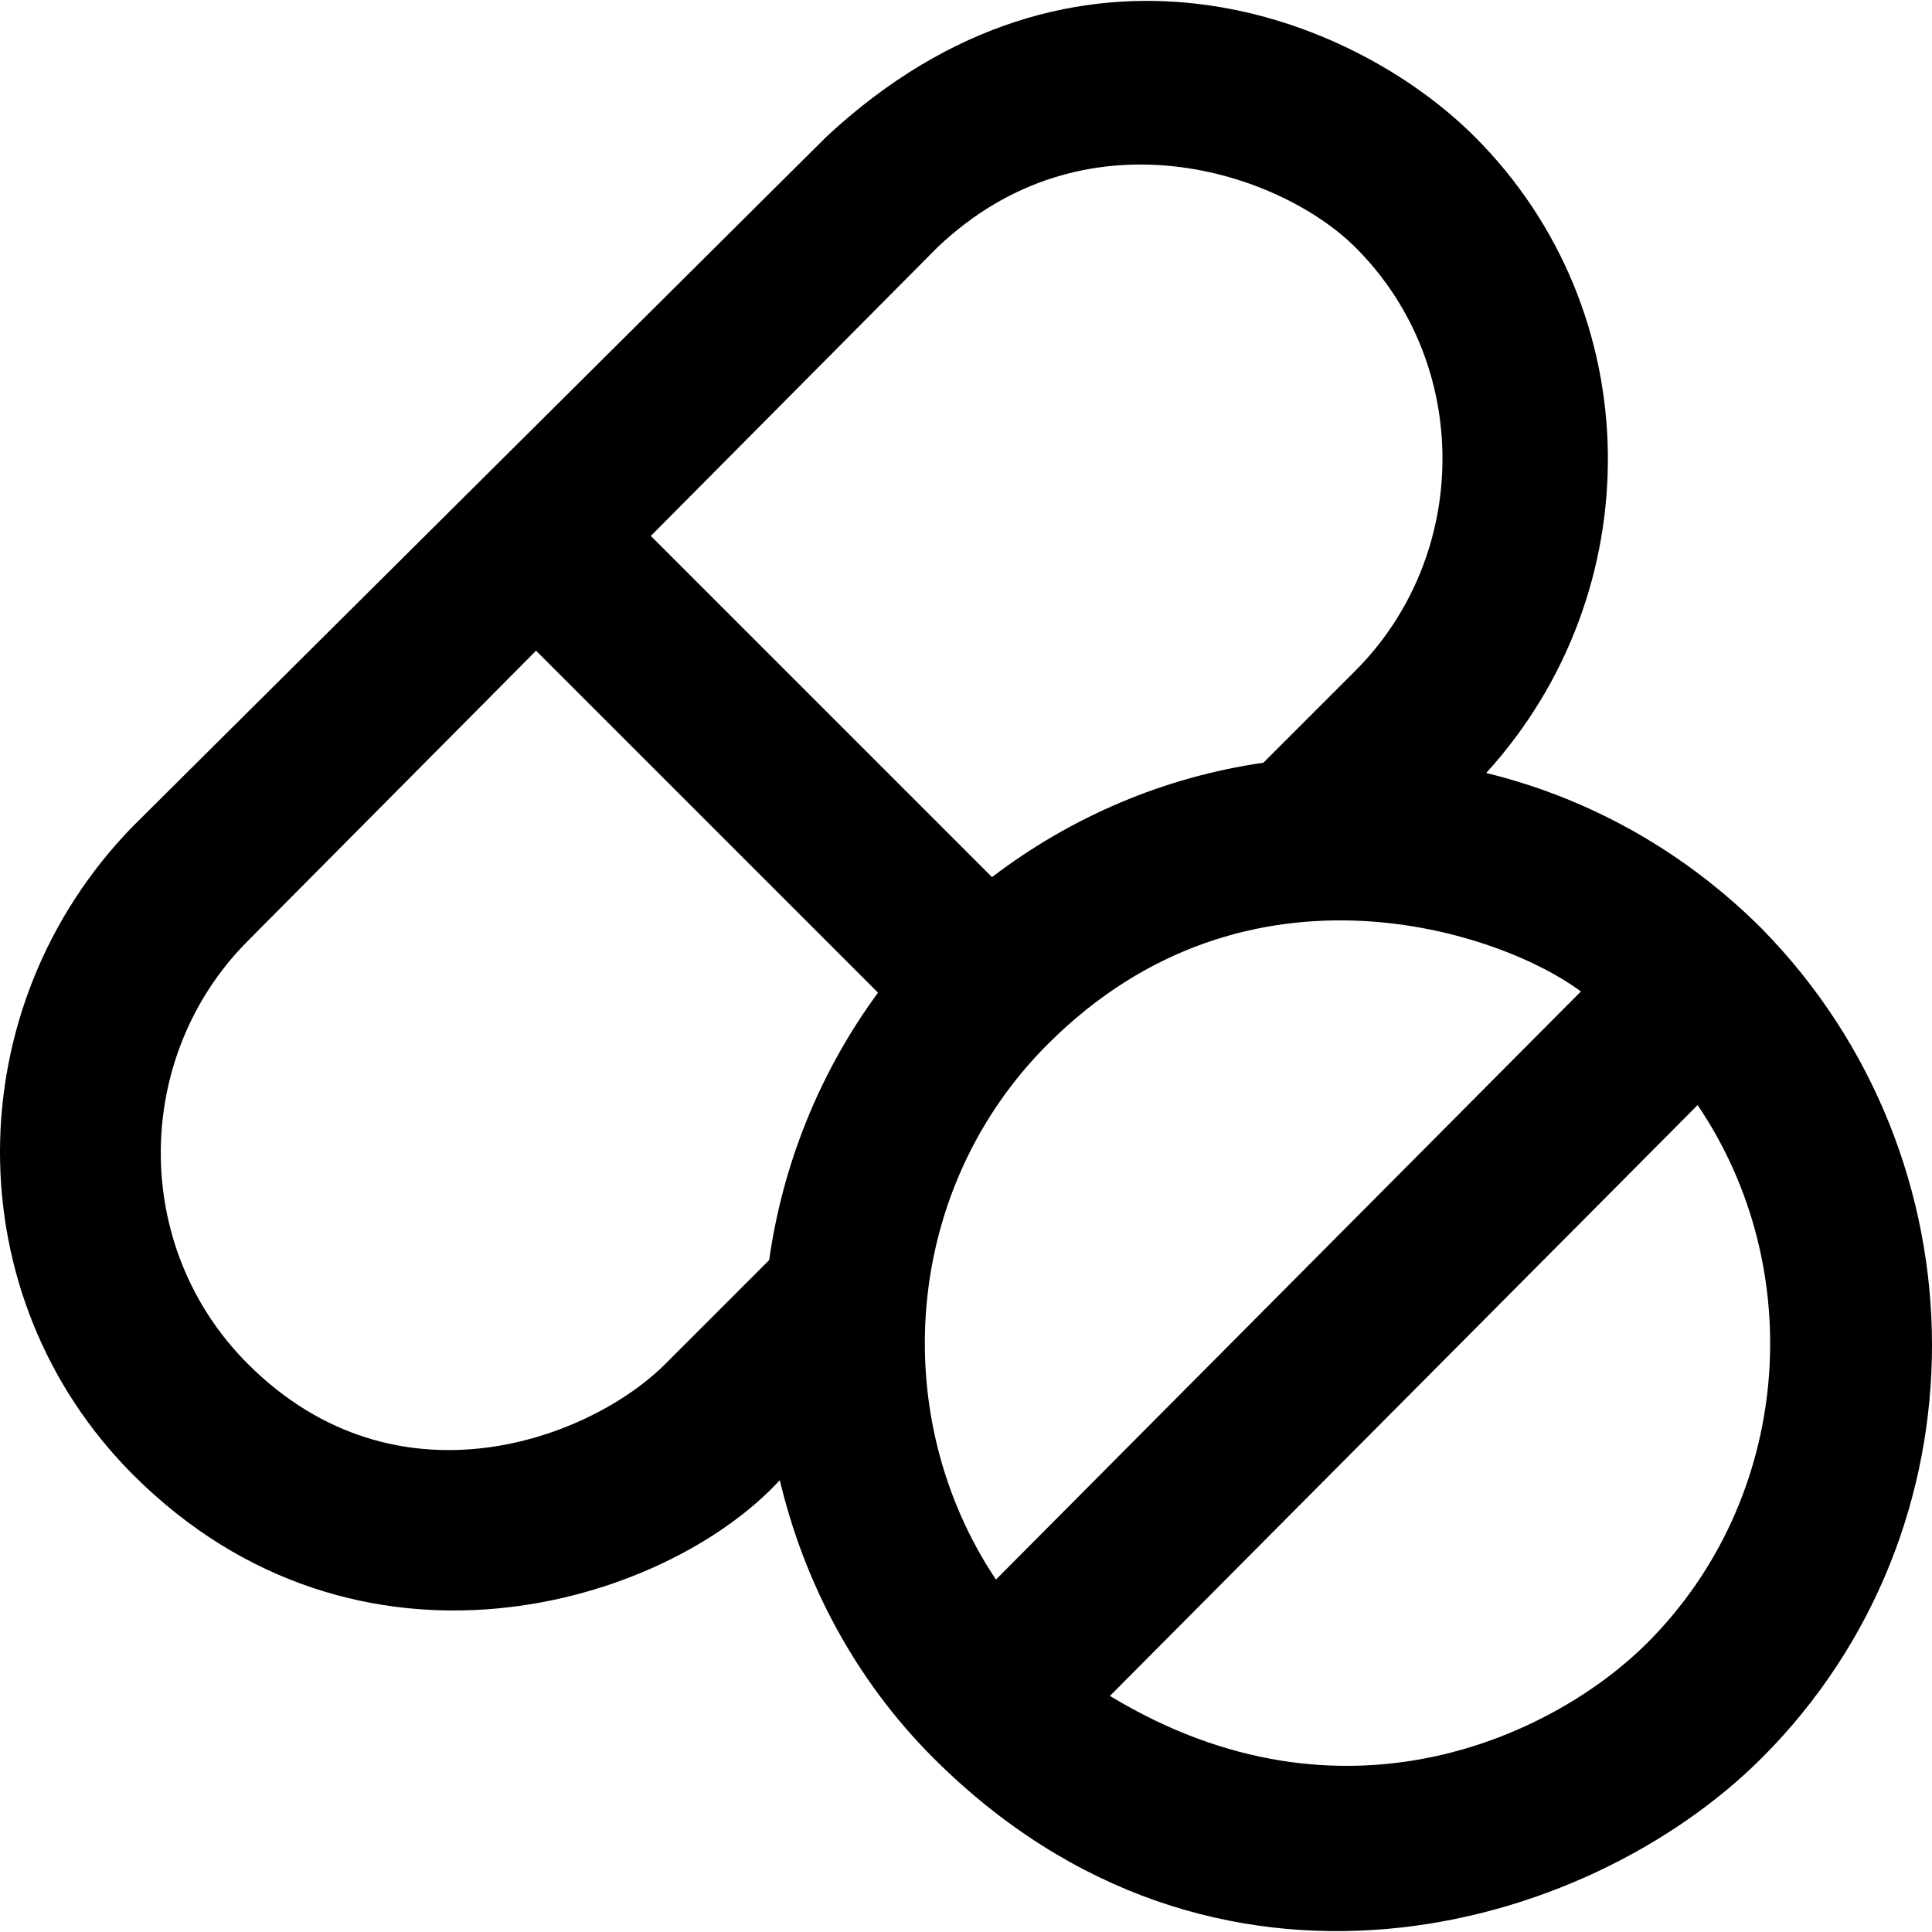
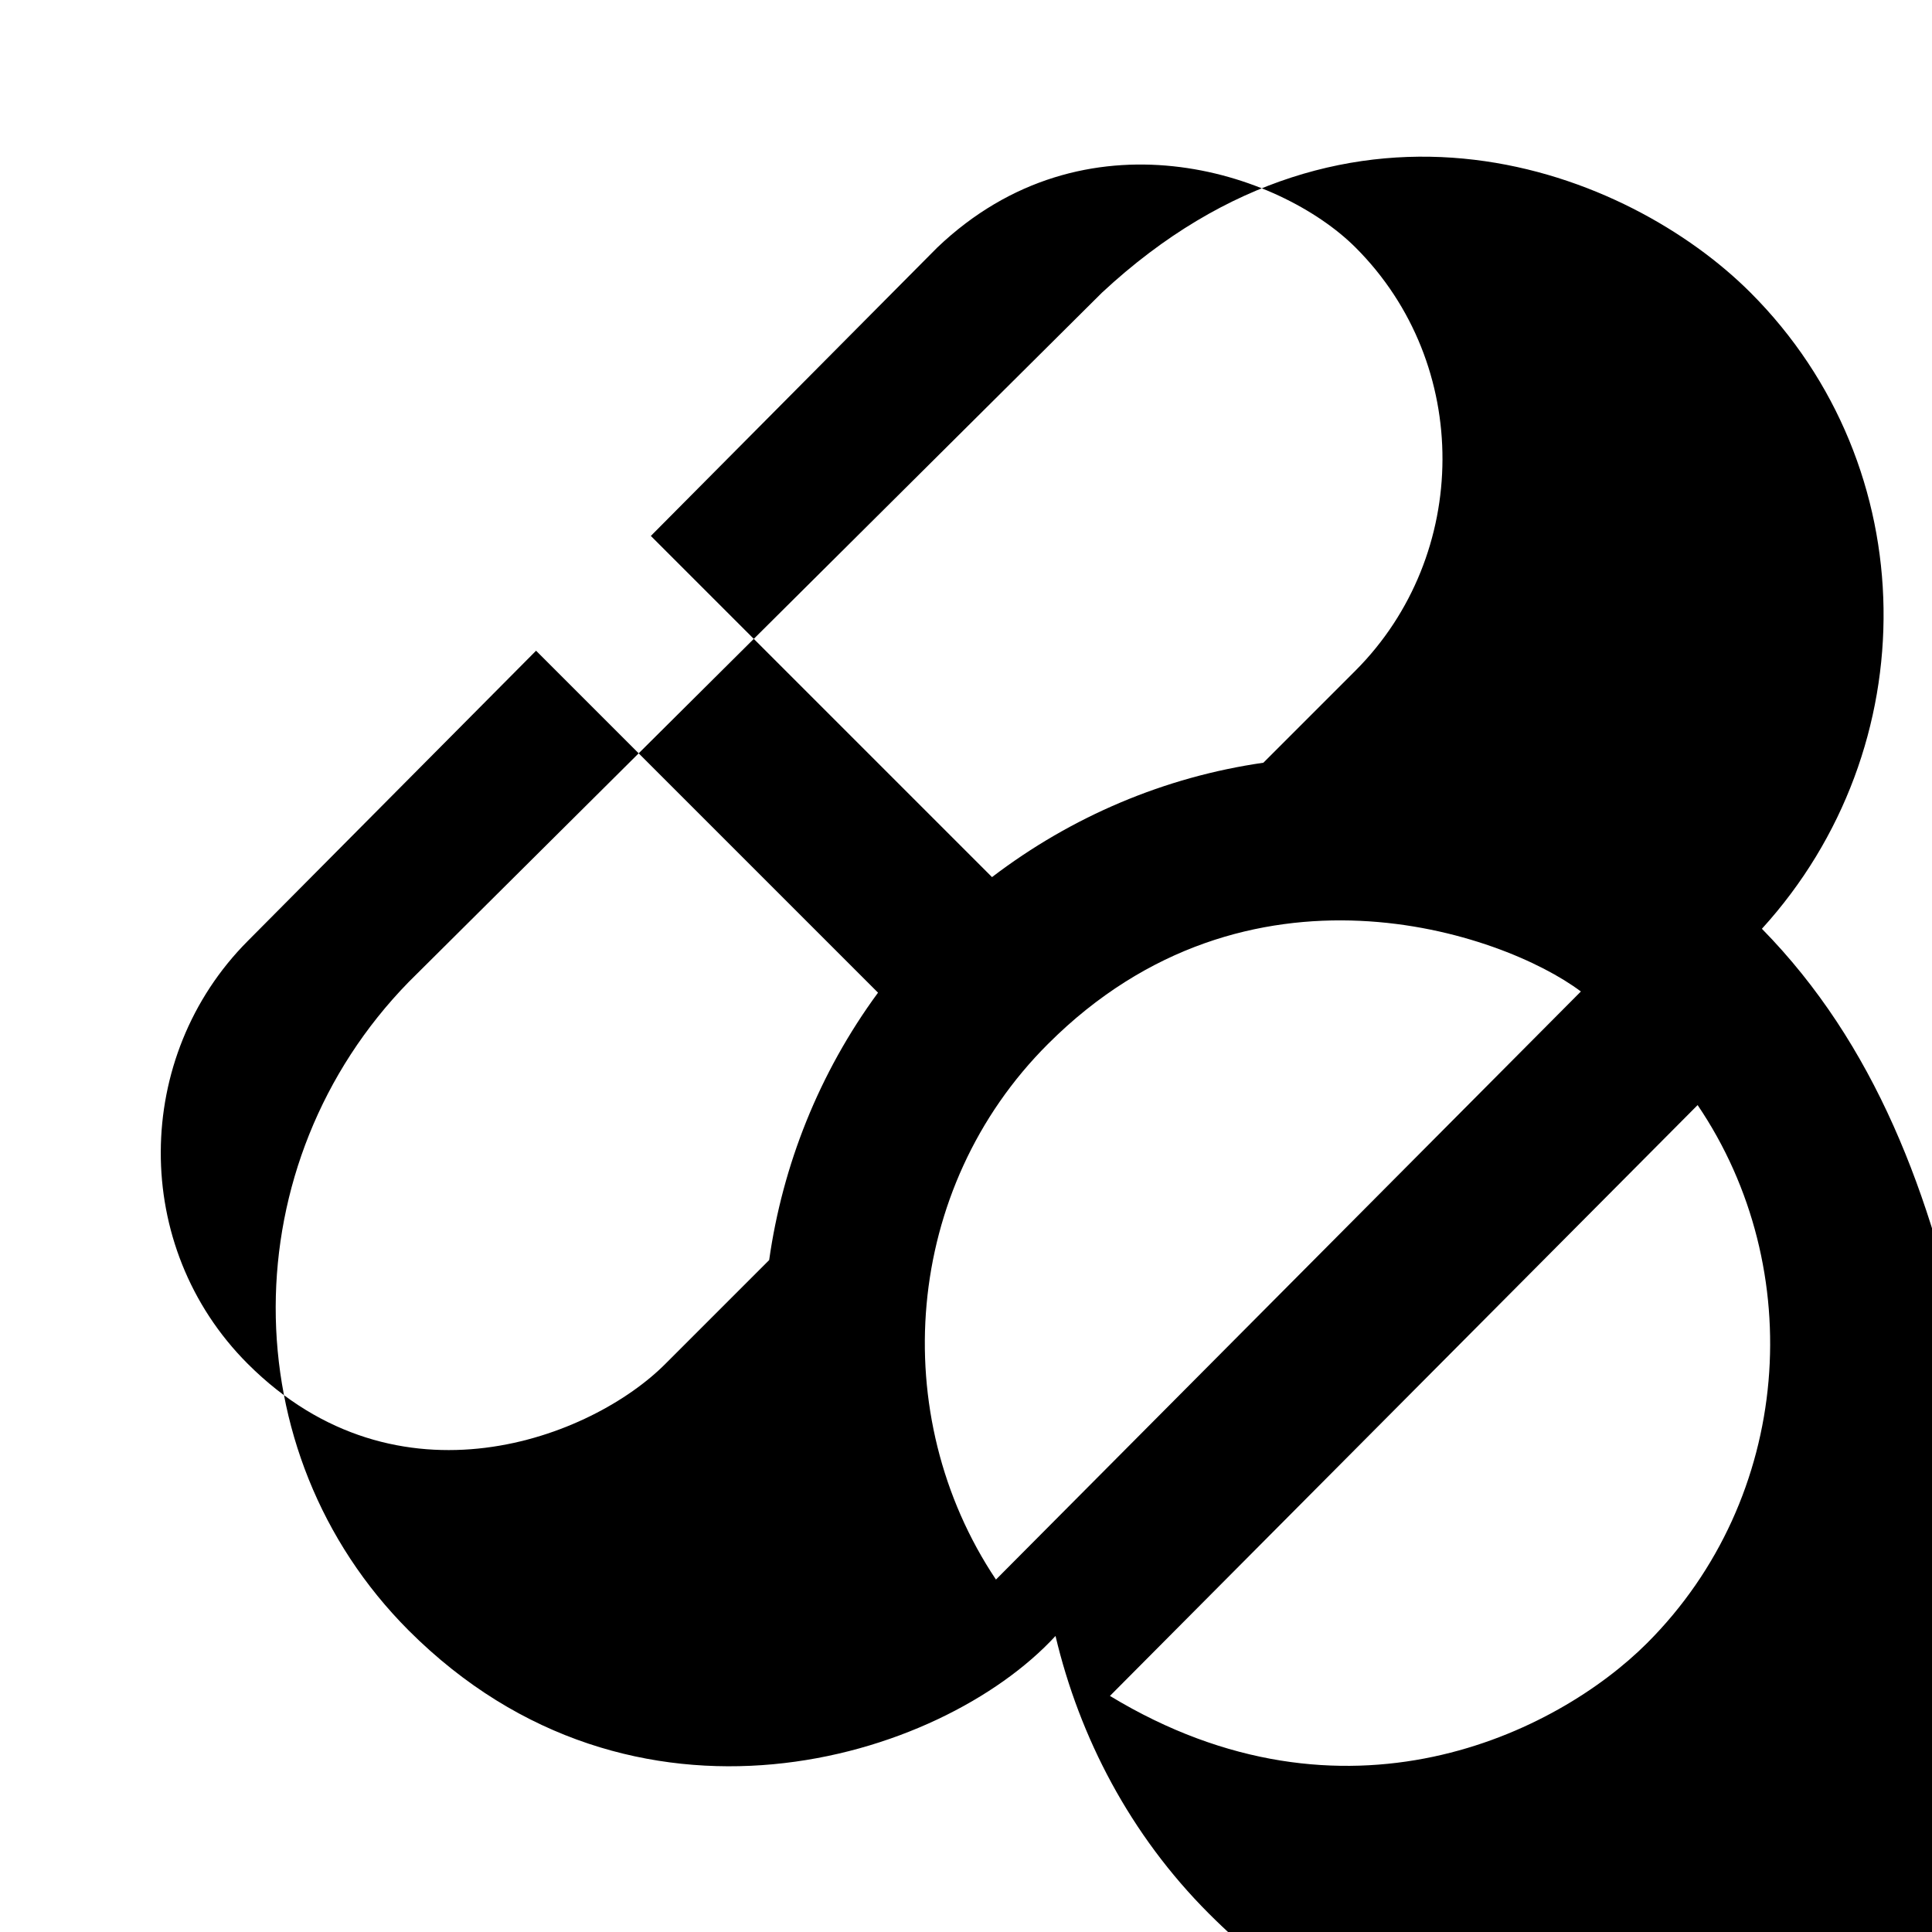
<svg xmlns="http://www.w3.org/2000/svg" version="1.1" id="Layer_1" x="0px" y="0px" viewBox="0 0 489.838 489.838" style="enable-background:new 0 0 489.838 489.838;" xml:space="preserve">
  <g>
-     <path d="M446.713,235.481c-19.6-19.6-43.7-33.1-69.9-39.5c41.8-45.9,41.4-117-2.9-161.3c-30.9-30.9-101.1-58.9-164.4,0   l-175.8,174.8c-44.7,45.8-45.2,119.1,0,164.4c56.9,56.9,134.8,33.1,164,1.4c6.1,25.7,18.9,50.4,38.9,70.4c71,71,165.4,44.7,210.1,0   C504.513,387.881,503.913,293.781,446.713,235.481z M252.513,400.481c-27.8-41.6-23.5-99.2,13.2-135.8   c50.6-50.6,115.3-28.2,135.1-13.3L252.513,400.481z M237.613,62.781c37.4-35.7,86.8-19.3,106.1,0c29.6,29.6,29.1,78,0,107.2   l-23.4,23.4c-25,3.6-48.6,13.6-68.8,29l-86.5-86.5L237.613,62.781z M62.813,345.781c-29.7-29.7-29.1-78,0-107.2l73.1-73.6   l86.7,86.7c-15,20.4-24.2,43.8-27.6,67.8l-26.2,26.2C150.113,364.581,100.813,383.781,62.813,345.781z M417.613,416.581   c-22.8,22.8-76.5,49.6-136.2,13.4l149-149.8C458.613,321.781,454.413,379.781,417.613,416.581z" />
+     <path d="M446.713,235.481c41.8-45.9,41.4-117-2.9-161.3c-30.9-30.9-101.1-58.9-164.4,0   l-175.8,174.8c-44.7,45.8-45.2,119.1,0,164.4c56.9,56.9,134.8,33.1,164,1.4c6.1,25.7,18.9,50.4,38.9,70.4c71,71,165.4,44.7,210.1,0   C504.513,387.881,503.913,293.781,446.713,235.481z M252.513,400.481c-27.8-41.6-23.5-99.2,13.2-135.8   c50.6-50.6,115.3-28.2,135.1-13.3L252.513,400.481z M237.613,62.781c37.4-35.7,86.8-19.3,106.1,0c29.6,29.6,29.1,78,0,107.2   l-23.4,23.4c-25,3.6-48.6,13.6-68.8,29l-86.5-86.5L237.613,62.781z M62.813,345.781c-29.7-29.7-29.1-78,0-107.2l73.1-73.6   l86.7,86.7c-15,20.4-24.2,43.8-27.6,67.8l-26.2,26.2C150.113,364.581,100.813,383.781,62.813,345.781z M417.613,416.581   c-22.8,22.8-76.5,49.6-136.2,13.4l149-149.8C458.613,321.781,454.413,379.781,417.613,416.581z" />
  </g>
  <g>
</g>
  <g>
</g>
  <g>
</g>
  <g>
</g>
  <g>
</g>
  <g>
</g>
  <g>
</g>
  <g>
</g>
  <g>
</g>
  <g>
</g>
  <g>
</g>
  <g>
</g>
  <g>
</g>
  <g>
</g>
  <g>
</g>
</svg>